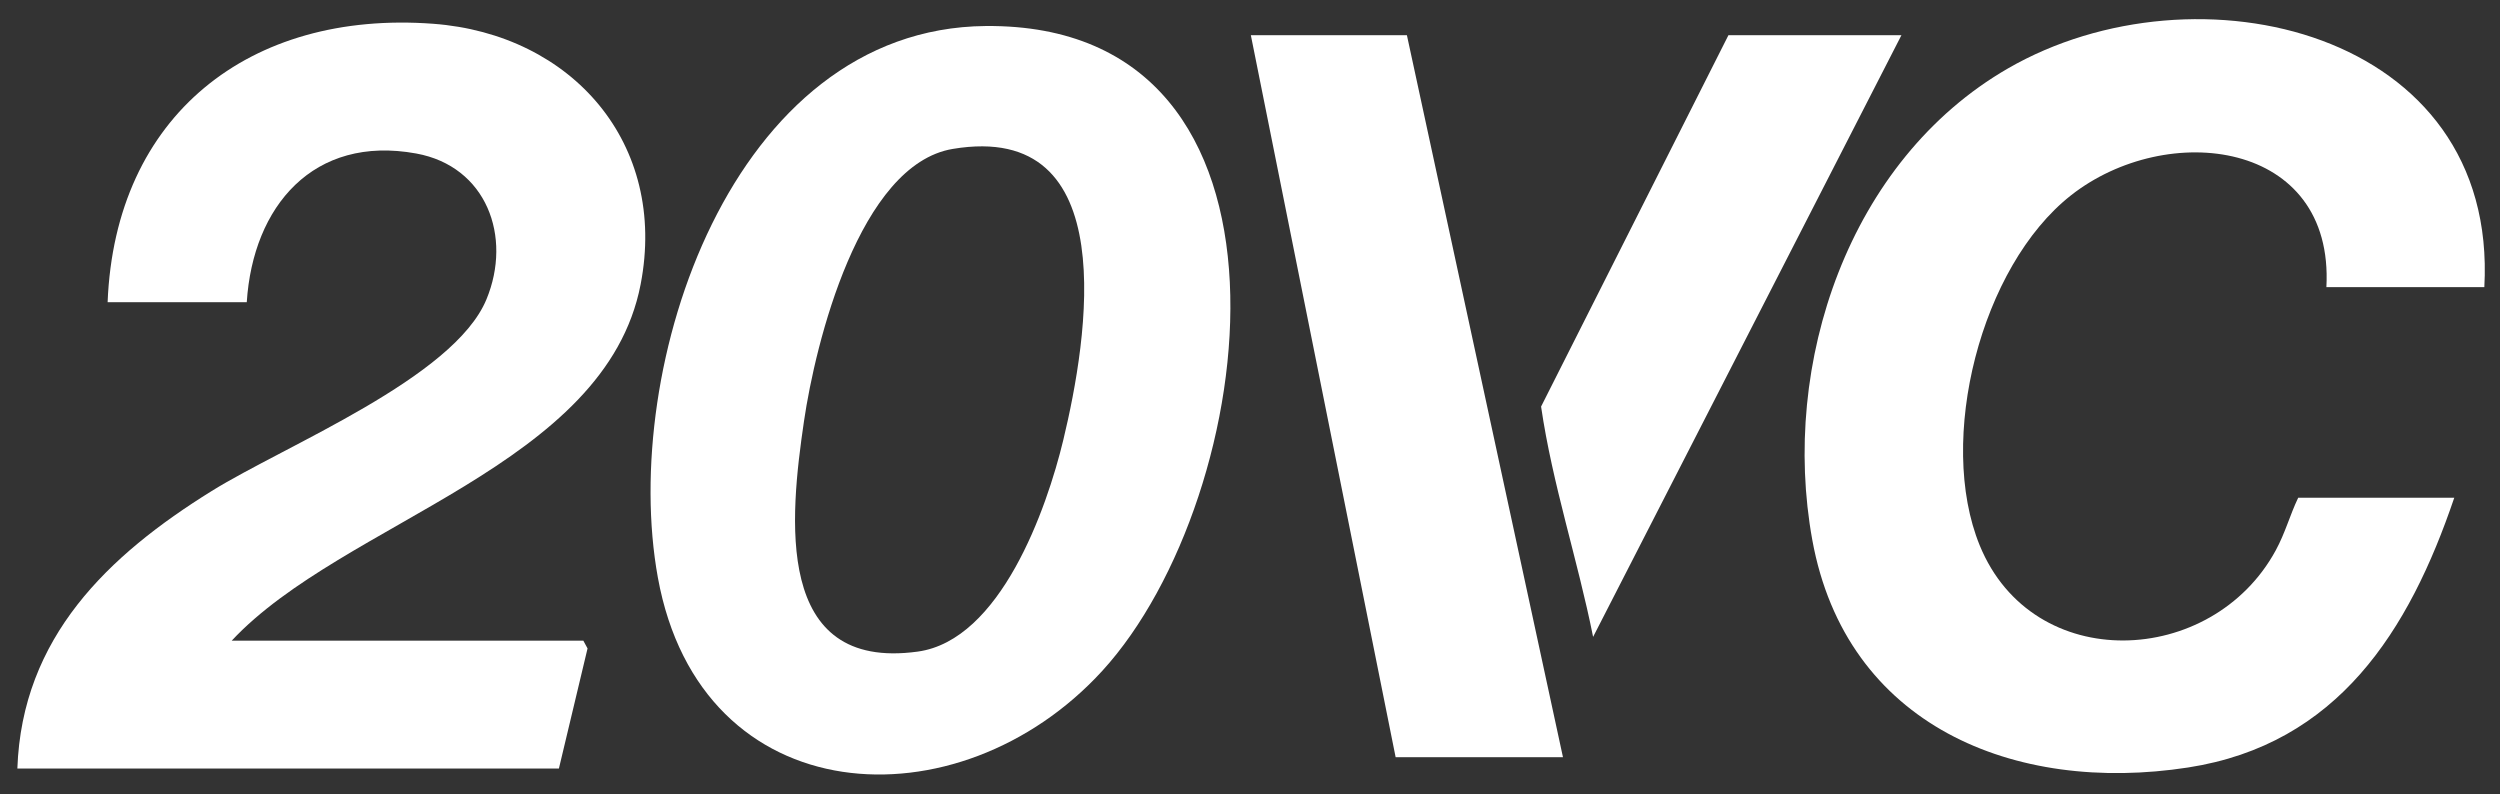
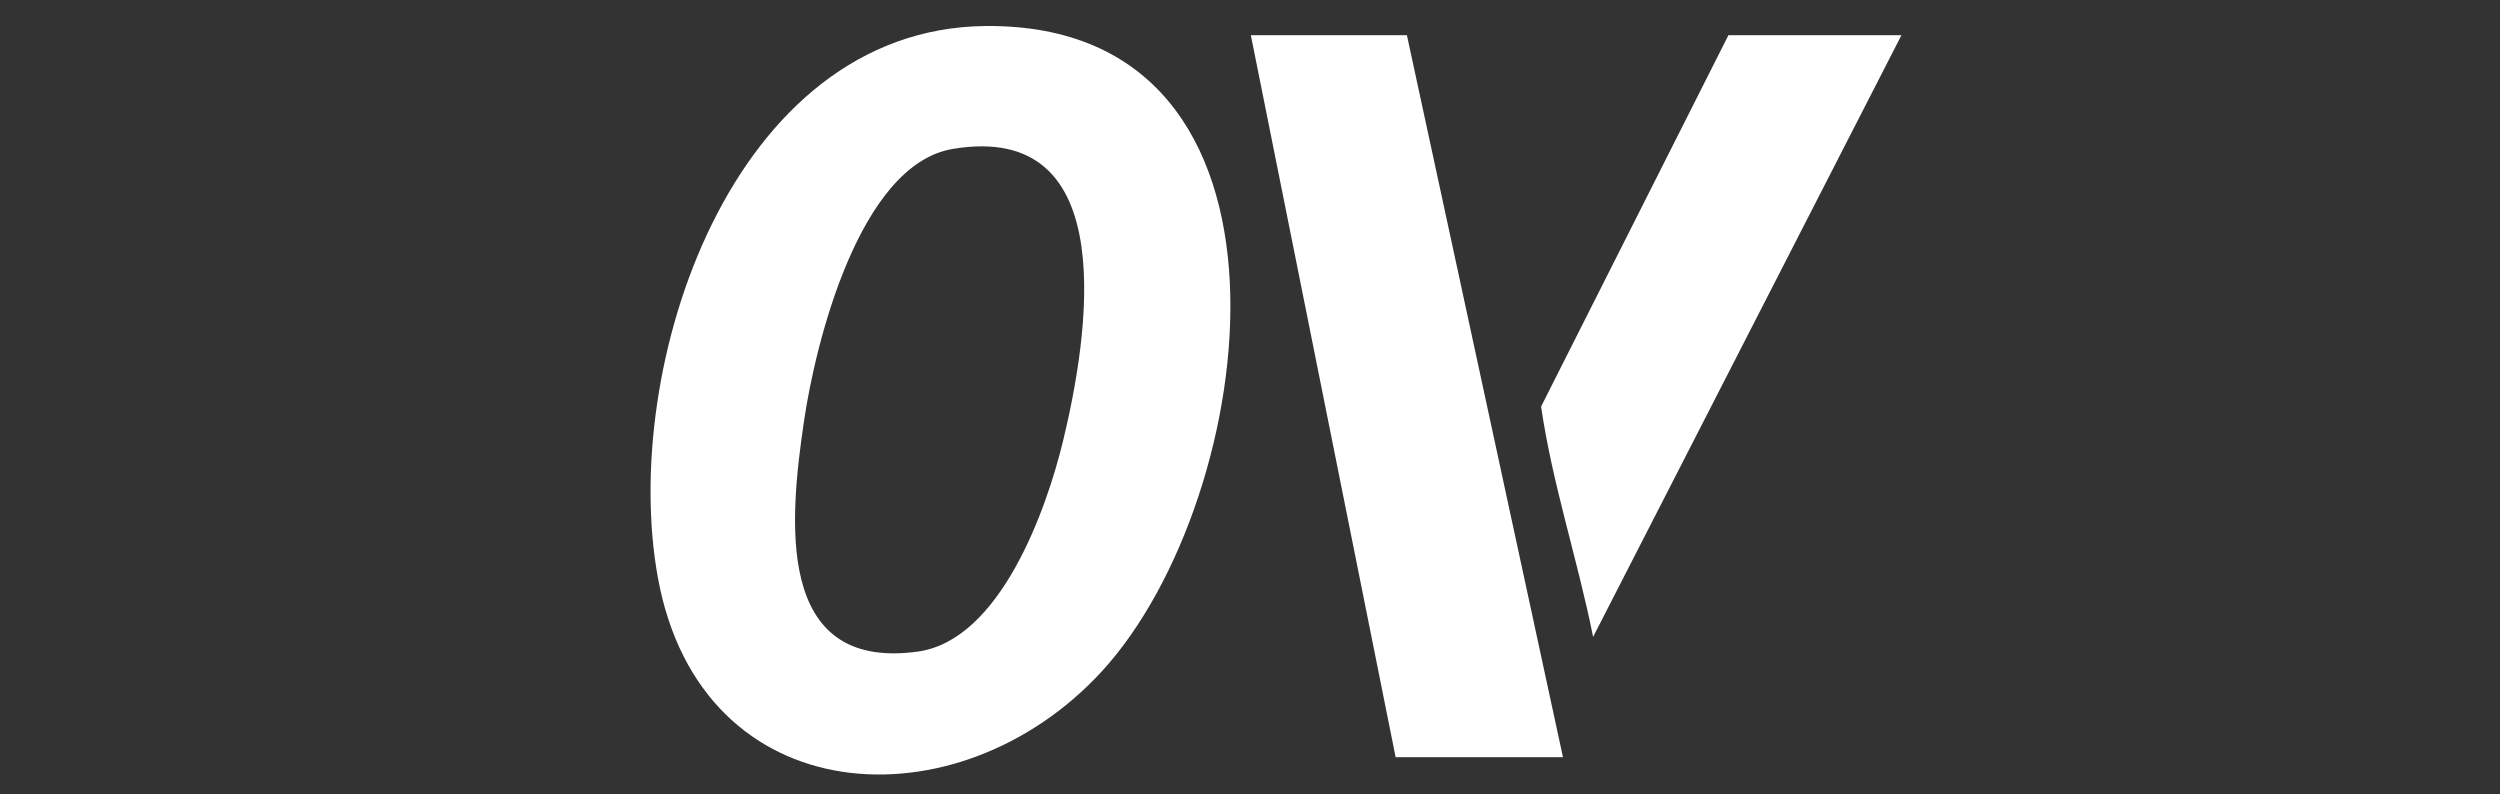
<svg xmlns="http://www.w3.org/2000/svg" id="Layer_1" version="1.1" viewBox="0 0 1152 365.89">
  <rect x="0" y="0" width="1152" height="365.89" fill="#333333" stroke="none" />
  <defs>
    <style>
      .st0 {
        fill: #fff;
      }
    </style>
  </defs>
-   <path class="st0" d="M1144.78,132.32h-72.78c3.67-68-73.57-77-117.69-42.31-41.65,32.75-61.92,112.76-42.05,161.33,24.48,59.81,107.05,56.2,136.37,2.32,4.45-8.17,6.47-16.11,10.37-24.29h71.92c-20.81,61.37-53.72,113.63-122.65,124.29-80.1,12.38-157.63-19.39-173.17-104.87-14.74-81.11,16.76-174.88,90.17-217.26,86.73-50.07,226.05-17.68,219.51,100.8h0Z" />
-   <path class="st0" d="M106.77,295.22h162.03l1.94,3.58-13.2,55.34H8c2.12-60.44,41.77-98.22,89.58-127.9,33.95-21.08,111.59-52.05,126.58-88.3,11.94-28.88.06-61.3-32.39-67.21-47.29-8.62-75.23,24.26-78.06,68.53H49.59C53.02,53.13,115.02,4.67,199.55,10.95c64.06,4.76,108.18,55.23,95.66,120.06-16.2,83.93-136.85,109-188.44,164.21h0Z" />
  <path class="st0" d="M454.22,11.99c155.17-1.38,126.86,217.12,53.74,297.11-66.12,72.34-185.03,66.1-204.83-43.03-17.53-96.61,33.72-253.04,151.08-254.08h0ZM439.04,68.62c-43.07,7.22-63.31,89.58-68.57,125.51-6.44,43.96-14.22,115.31,52.41,106.13,38.09-5.25,59.4-65.57,67.09-97.53,11.24-46.69,27.88-147.32-50.93-134.11Z" />
  <polygon class="st0" points="720.22 348.93 643.11 348.93 576.39 16.22 648.3 16.22 720.22 348.93" />
  <path class="st0" d="M876.18,16.22l-142.08,277.26c-7.09-35.53-18.74-70.26-23.97-106.13l86.33-171.13h79.72Z" />
</svg>